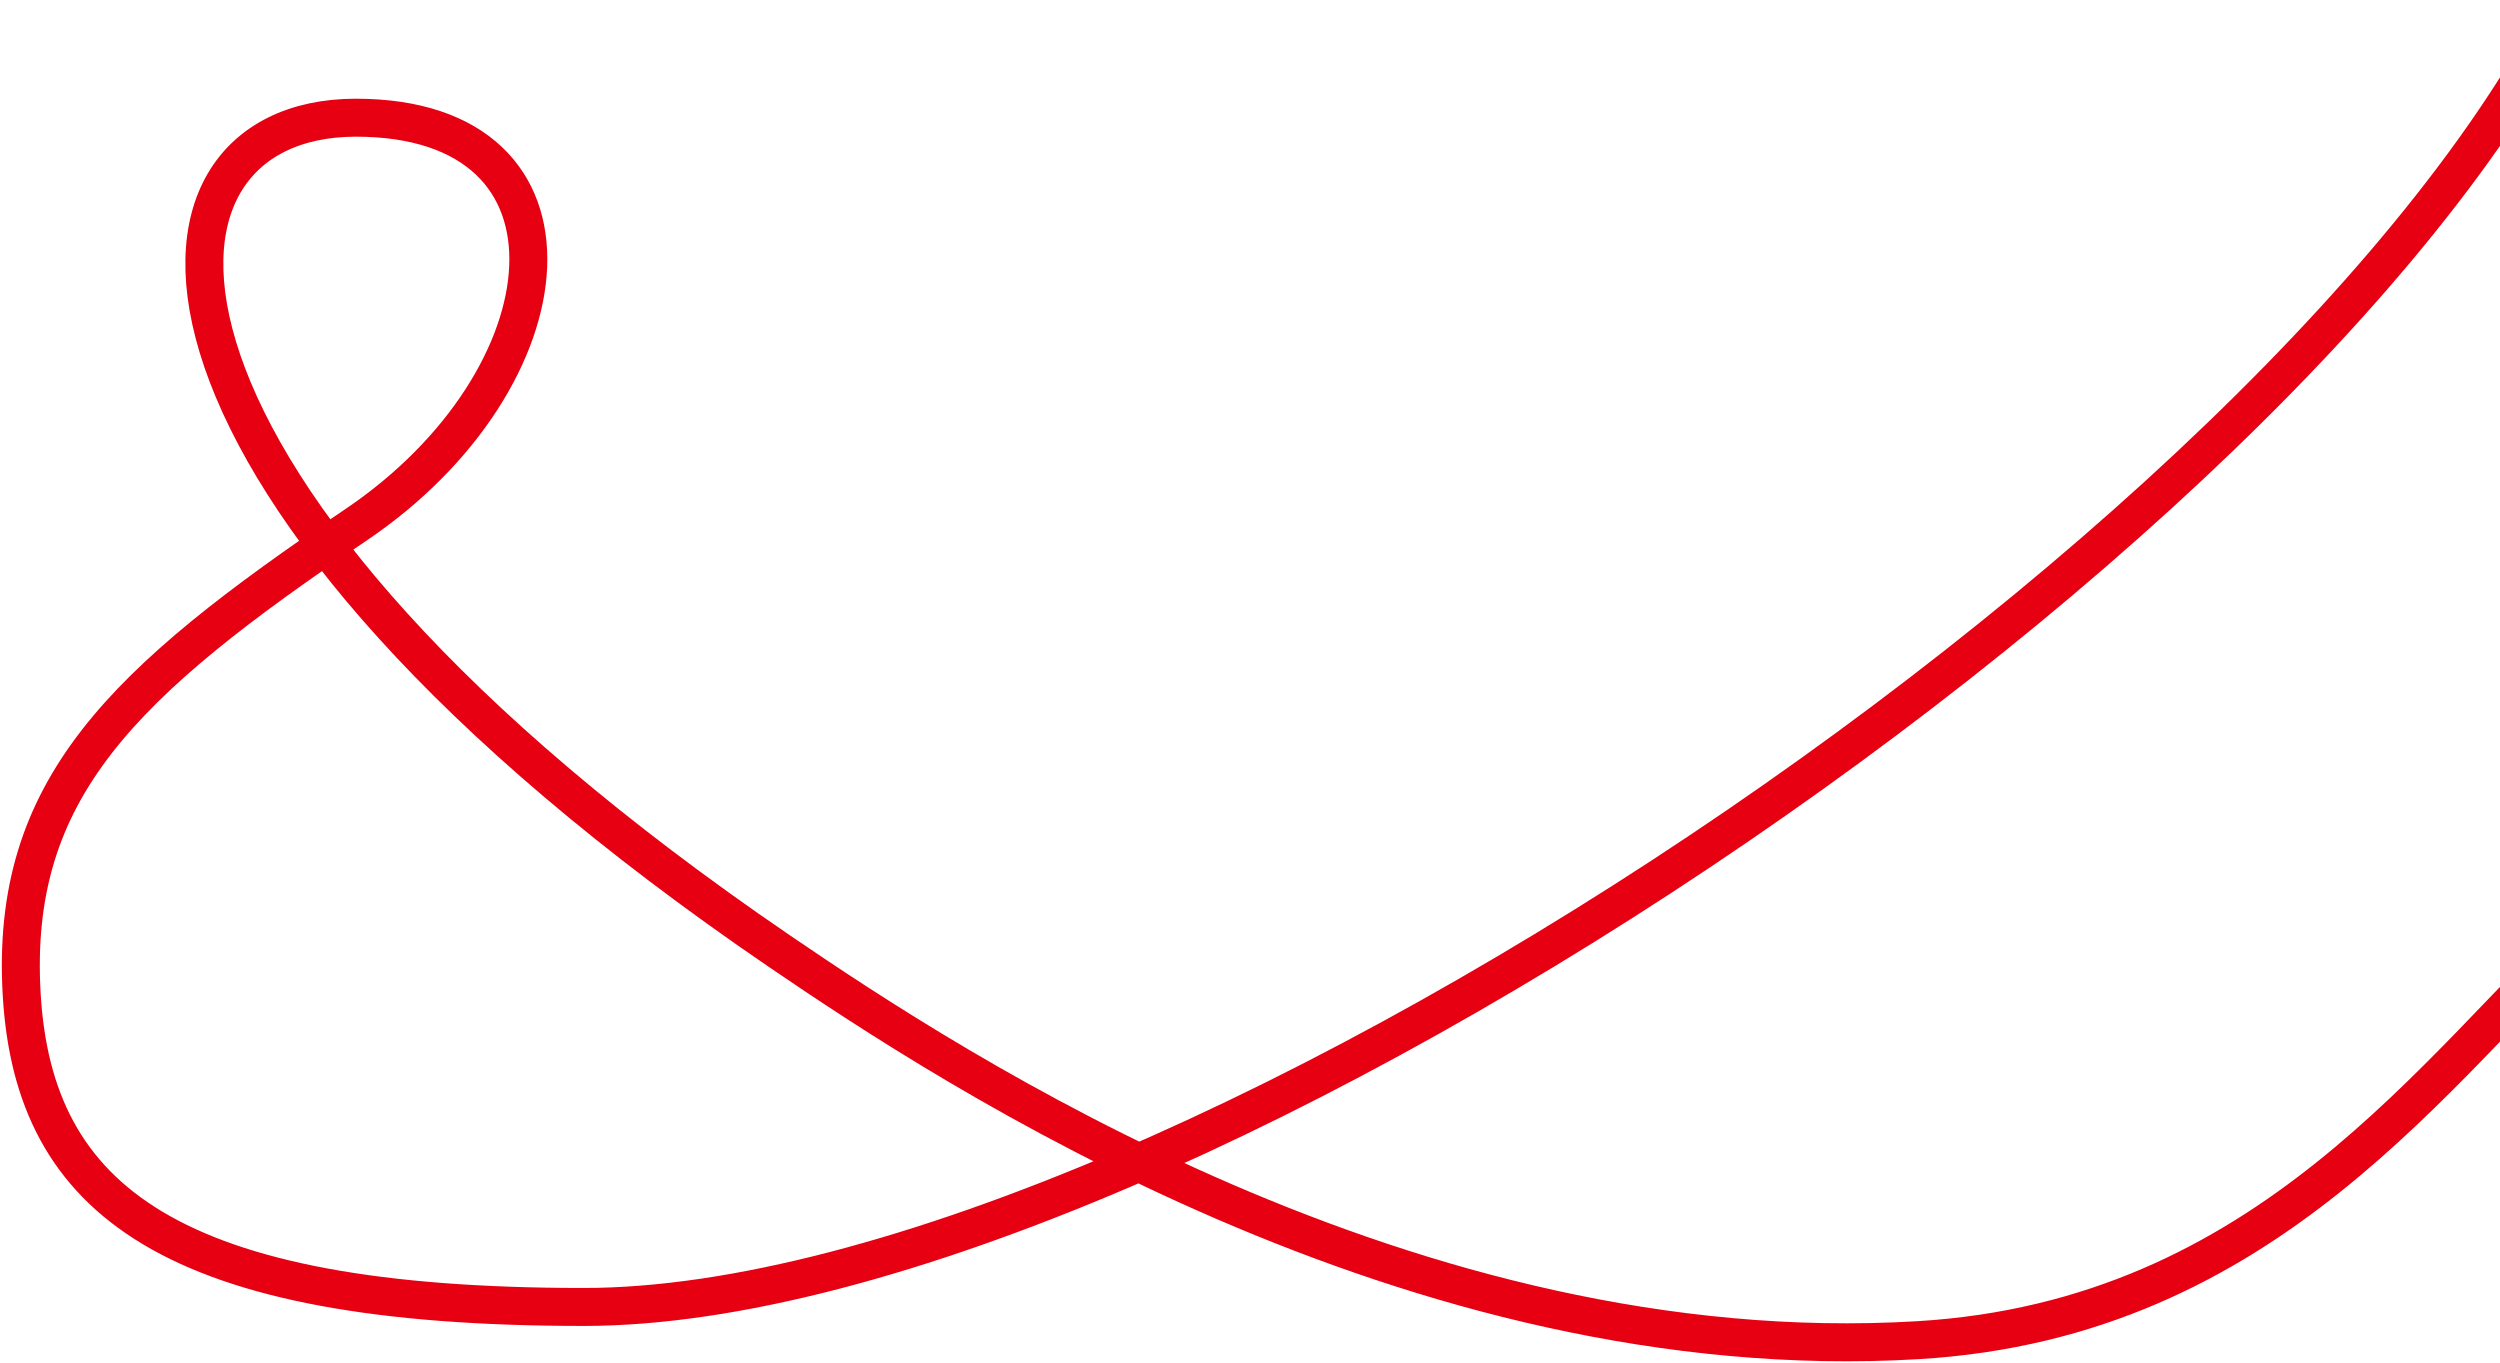
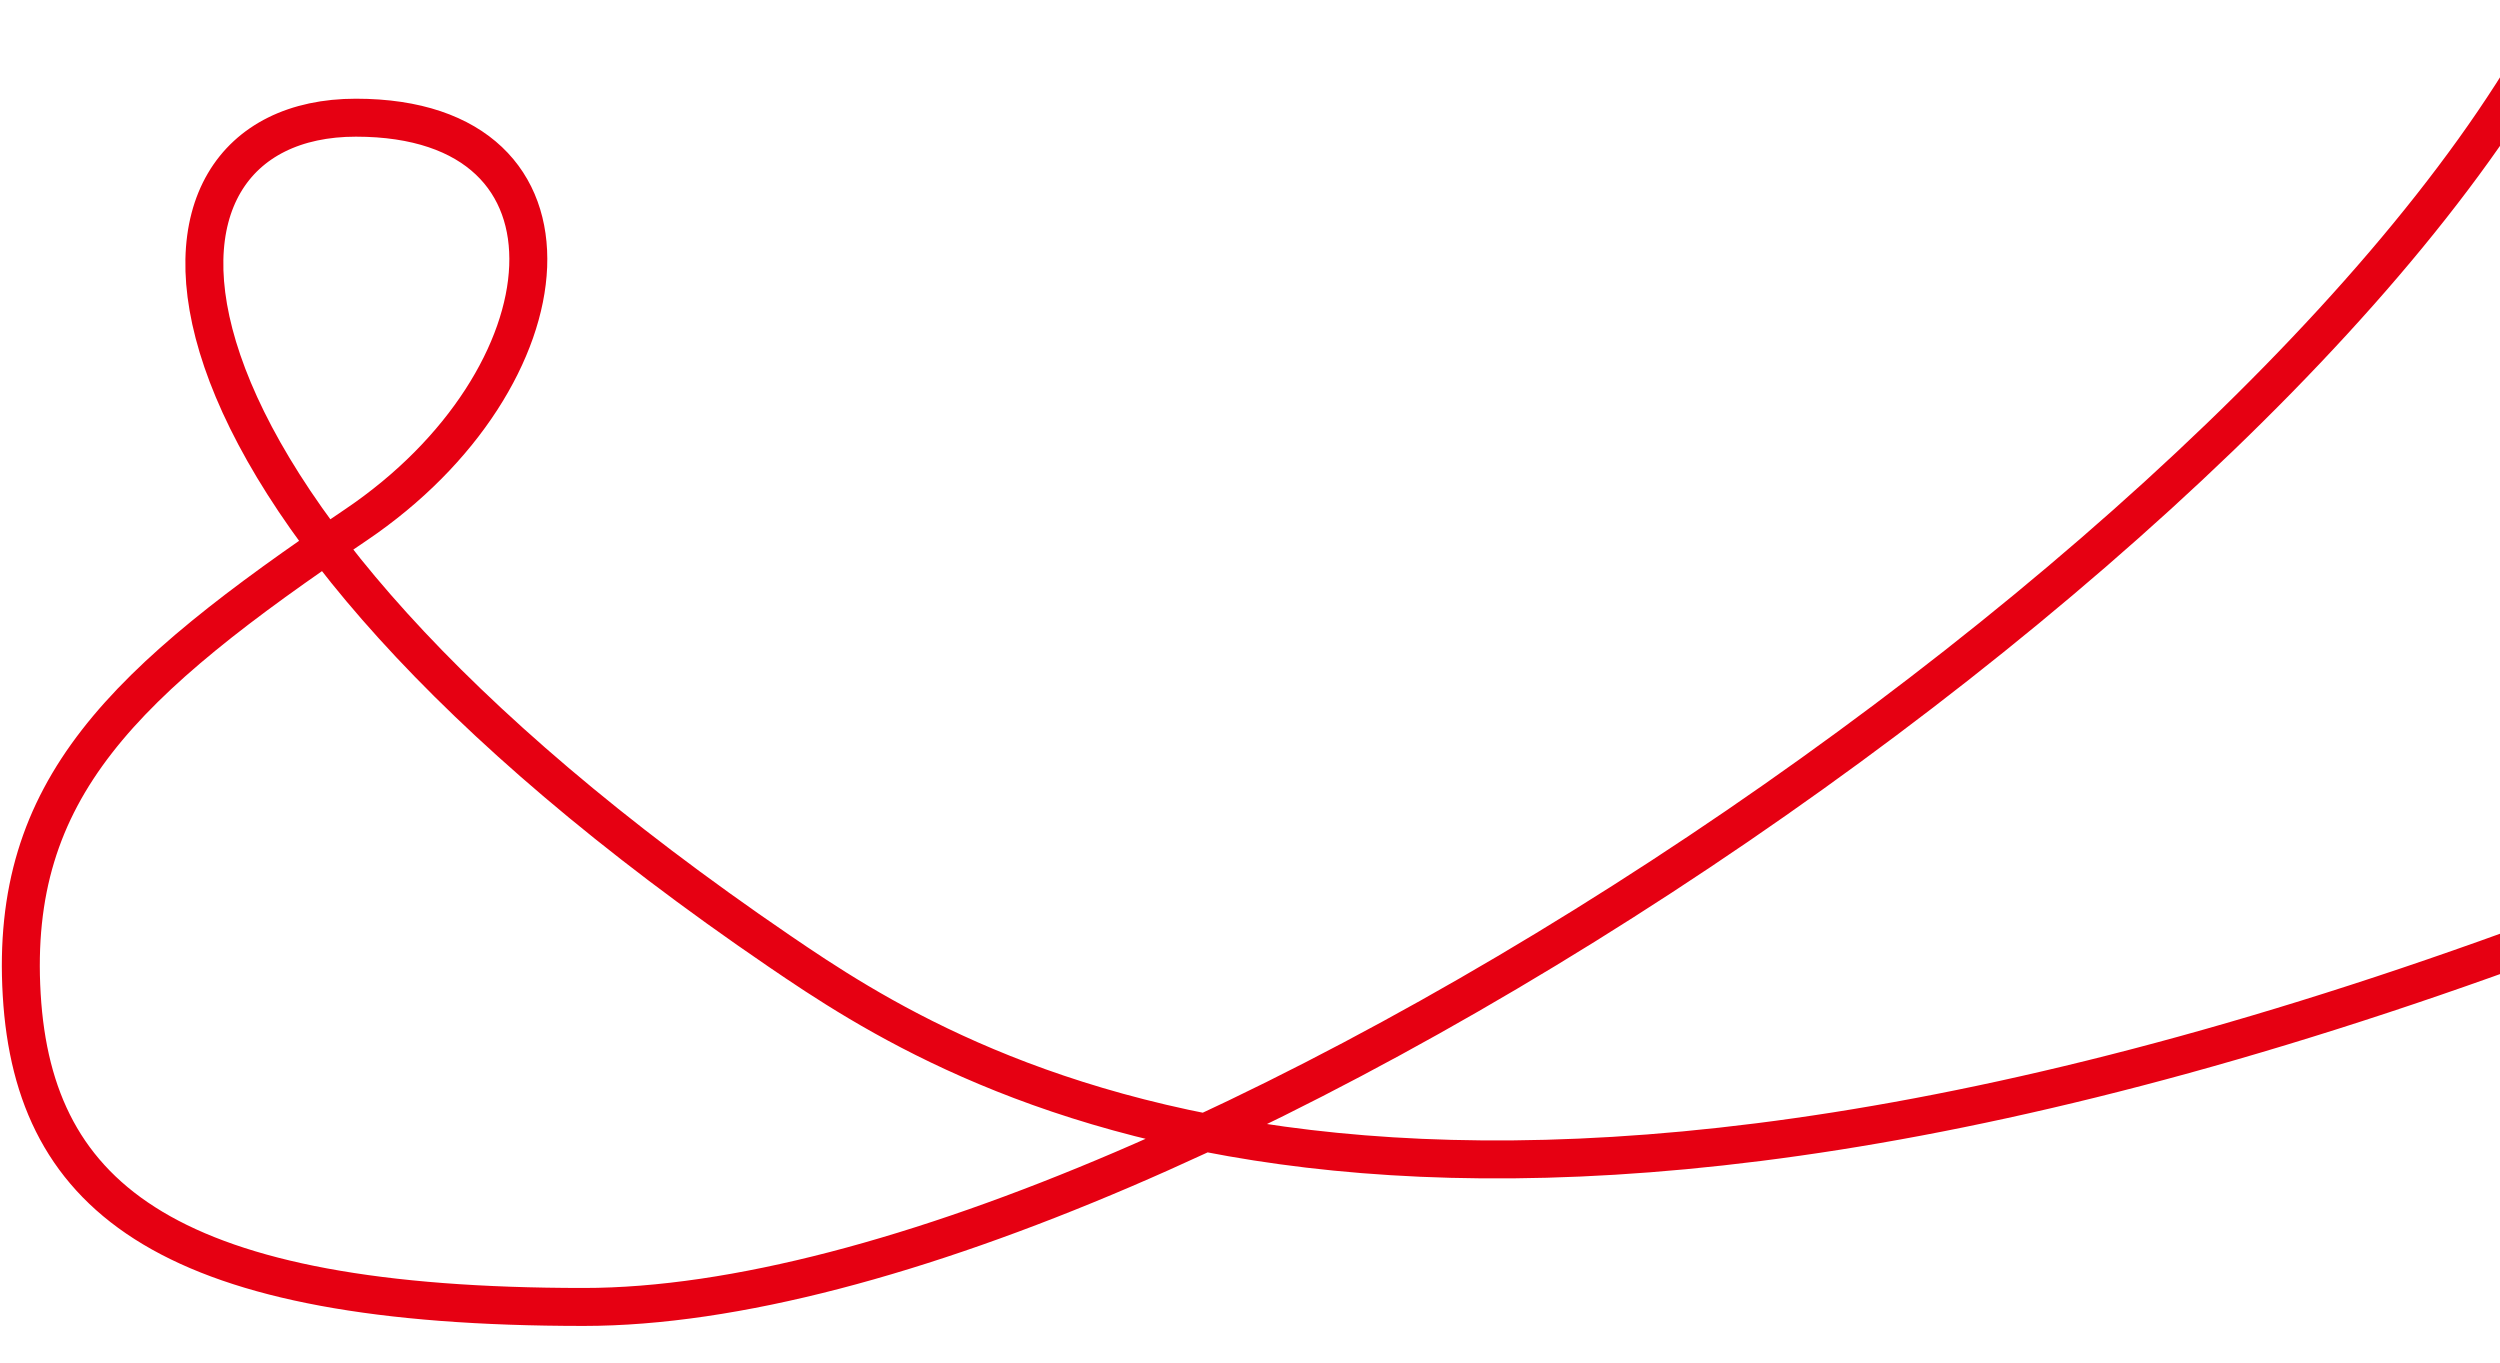
<svg xmlns="http://www.w3.org/2000/svg" width="1317" height="718" viewBox="0 0 1317 718" fill="none">
-   <path d="M1367 484C1283 562 1195.5 694.914 1010.5 706C743.5 722 502.115 563.488 410.5 501C53.5 257.5 59.5 62 187.5 62C315.5 62 301.5 199.5 187.5 276.5C64.629 359.492 5.051 415.5 11.434 524C17.816 632.5 90.5 688.5 307.5 688.5C624.499 688.5 1258 254 1367 -35" stroke="#E60012" stroke-width="20" />
+   <path d="M1367 484C743.5 722 502.115 563.488 410.5 501C53.5 257.5 59.5 62 187.5 62C315.5 62 301.5 199.5 187.5 276.5C64.629 359.492 5.051 415.5 11.434 524C17.816 632.5 90.5 688.5 307.5 688.5C624.499 688.5 1258 254 1367 -35" stroke="#E60012" stroke-width="20" />
</svg>